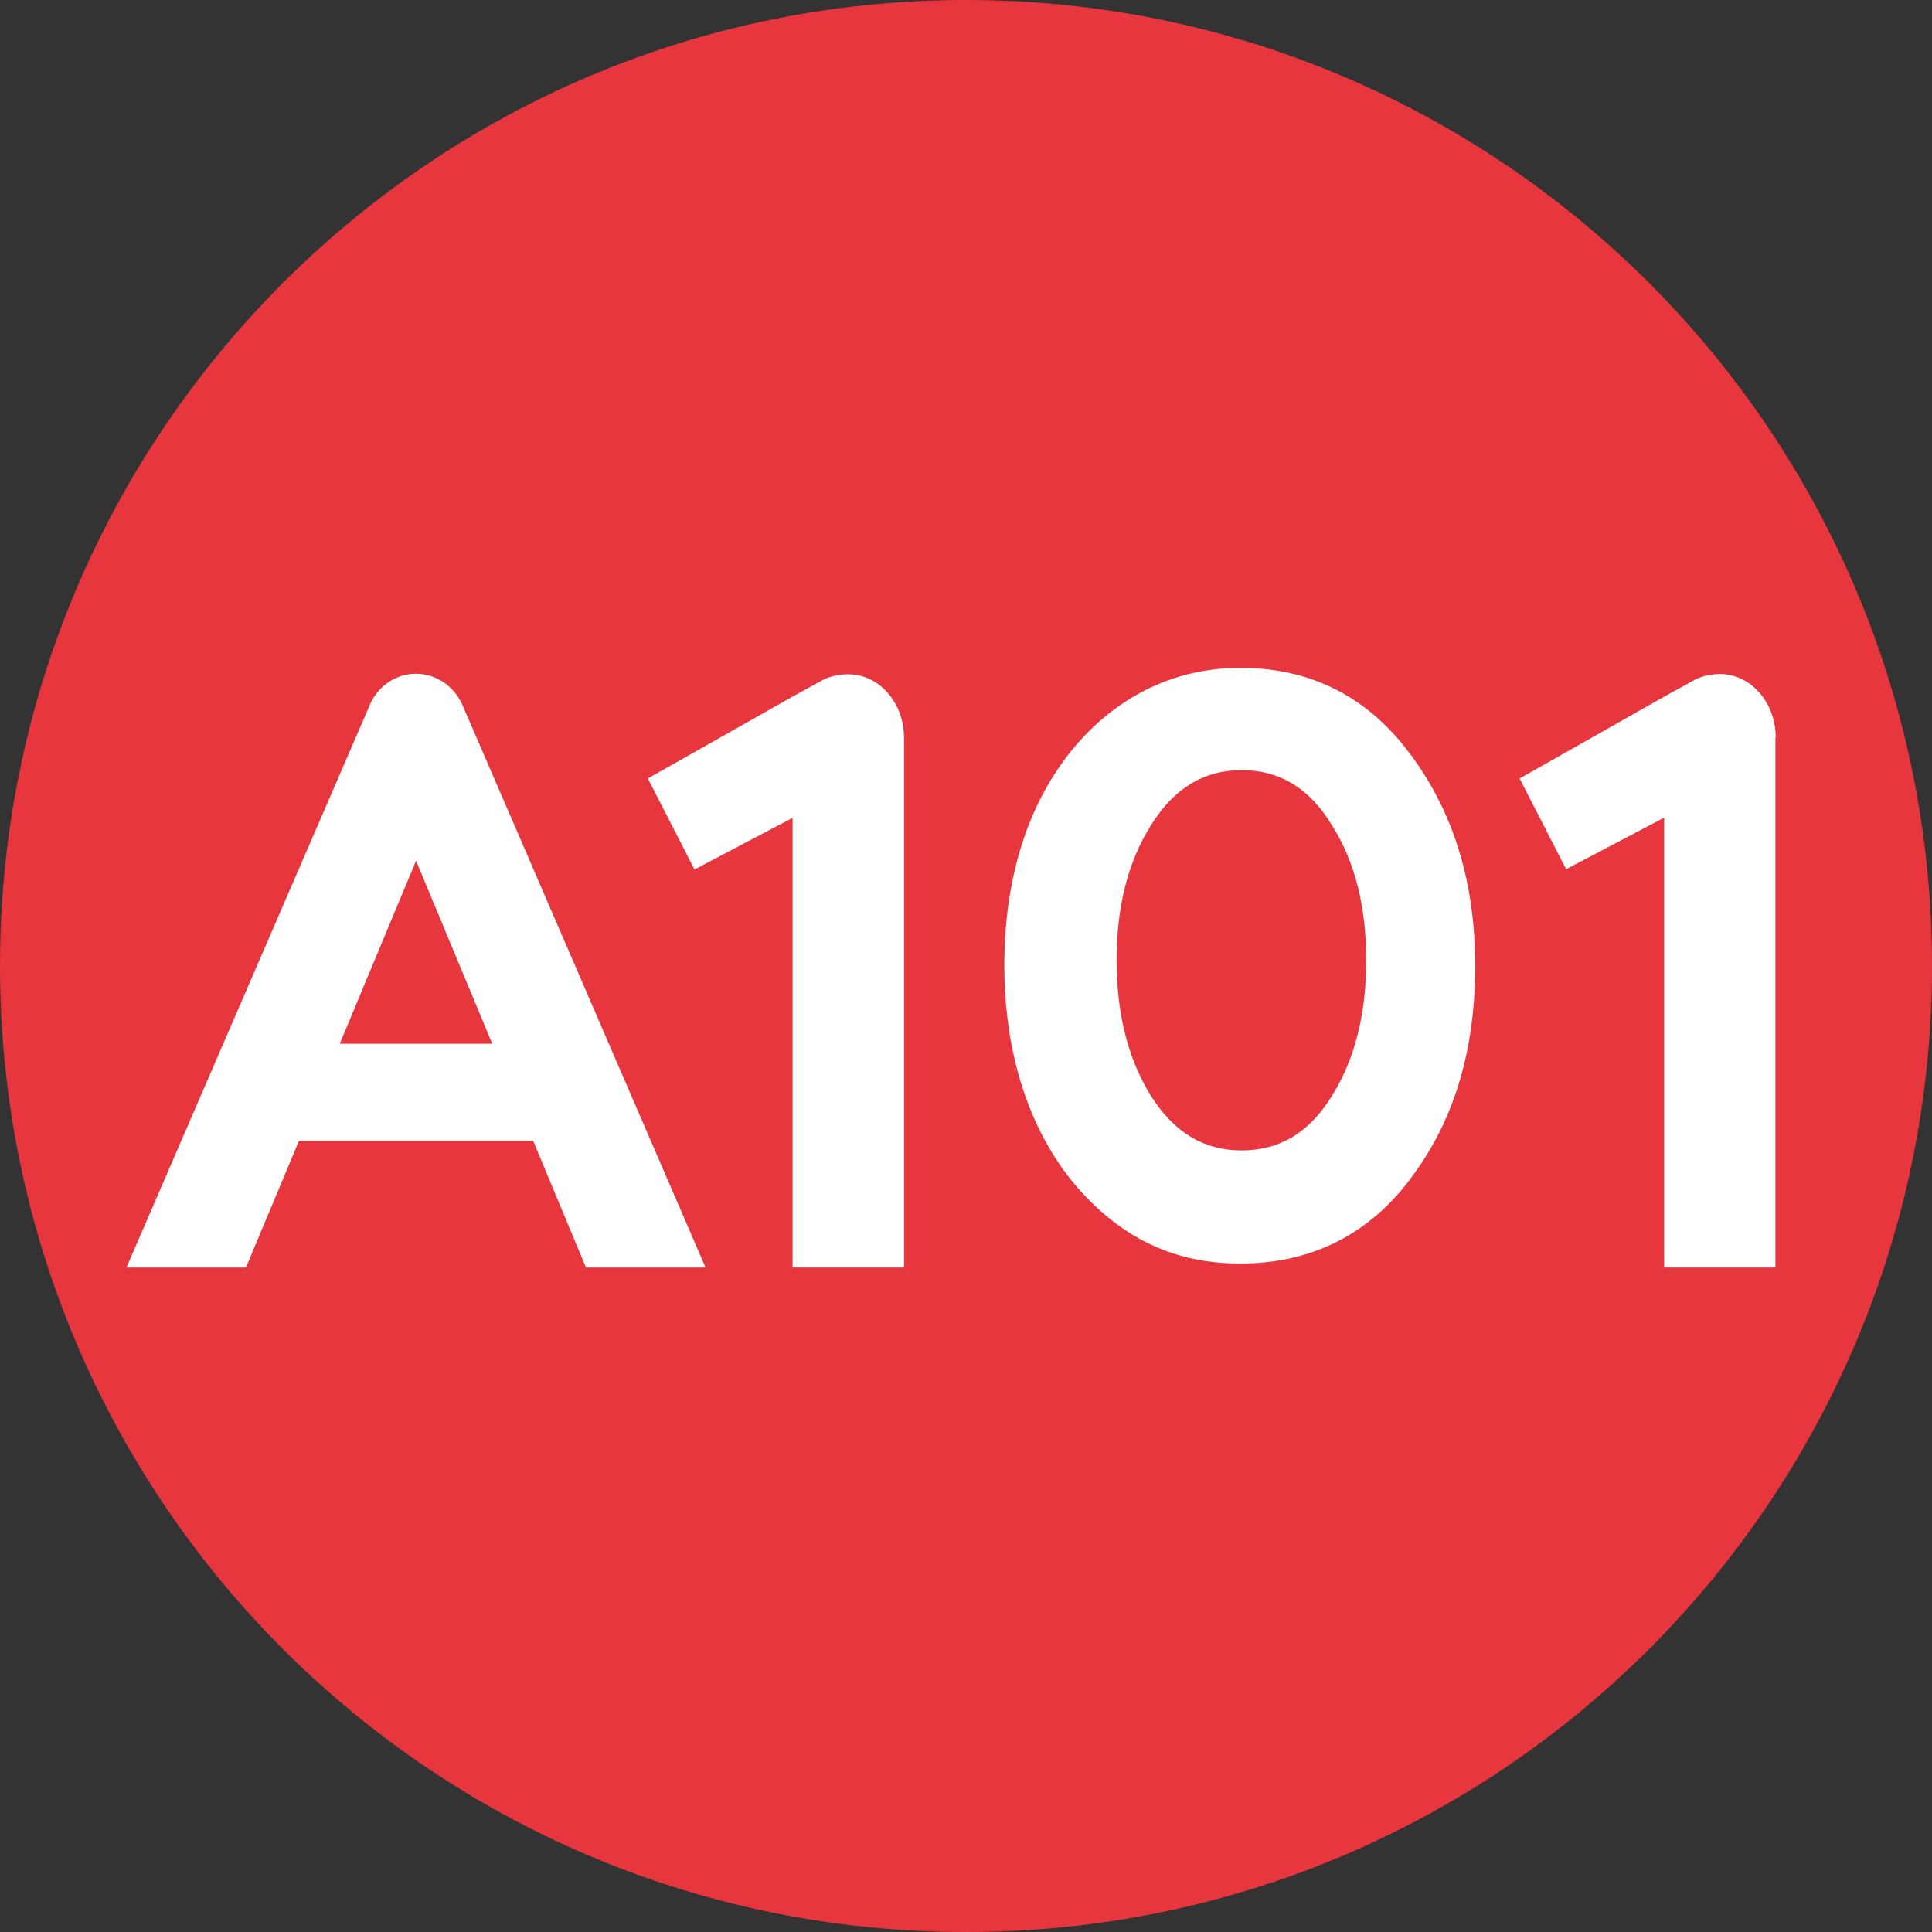
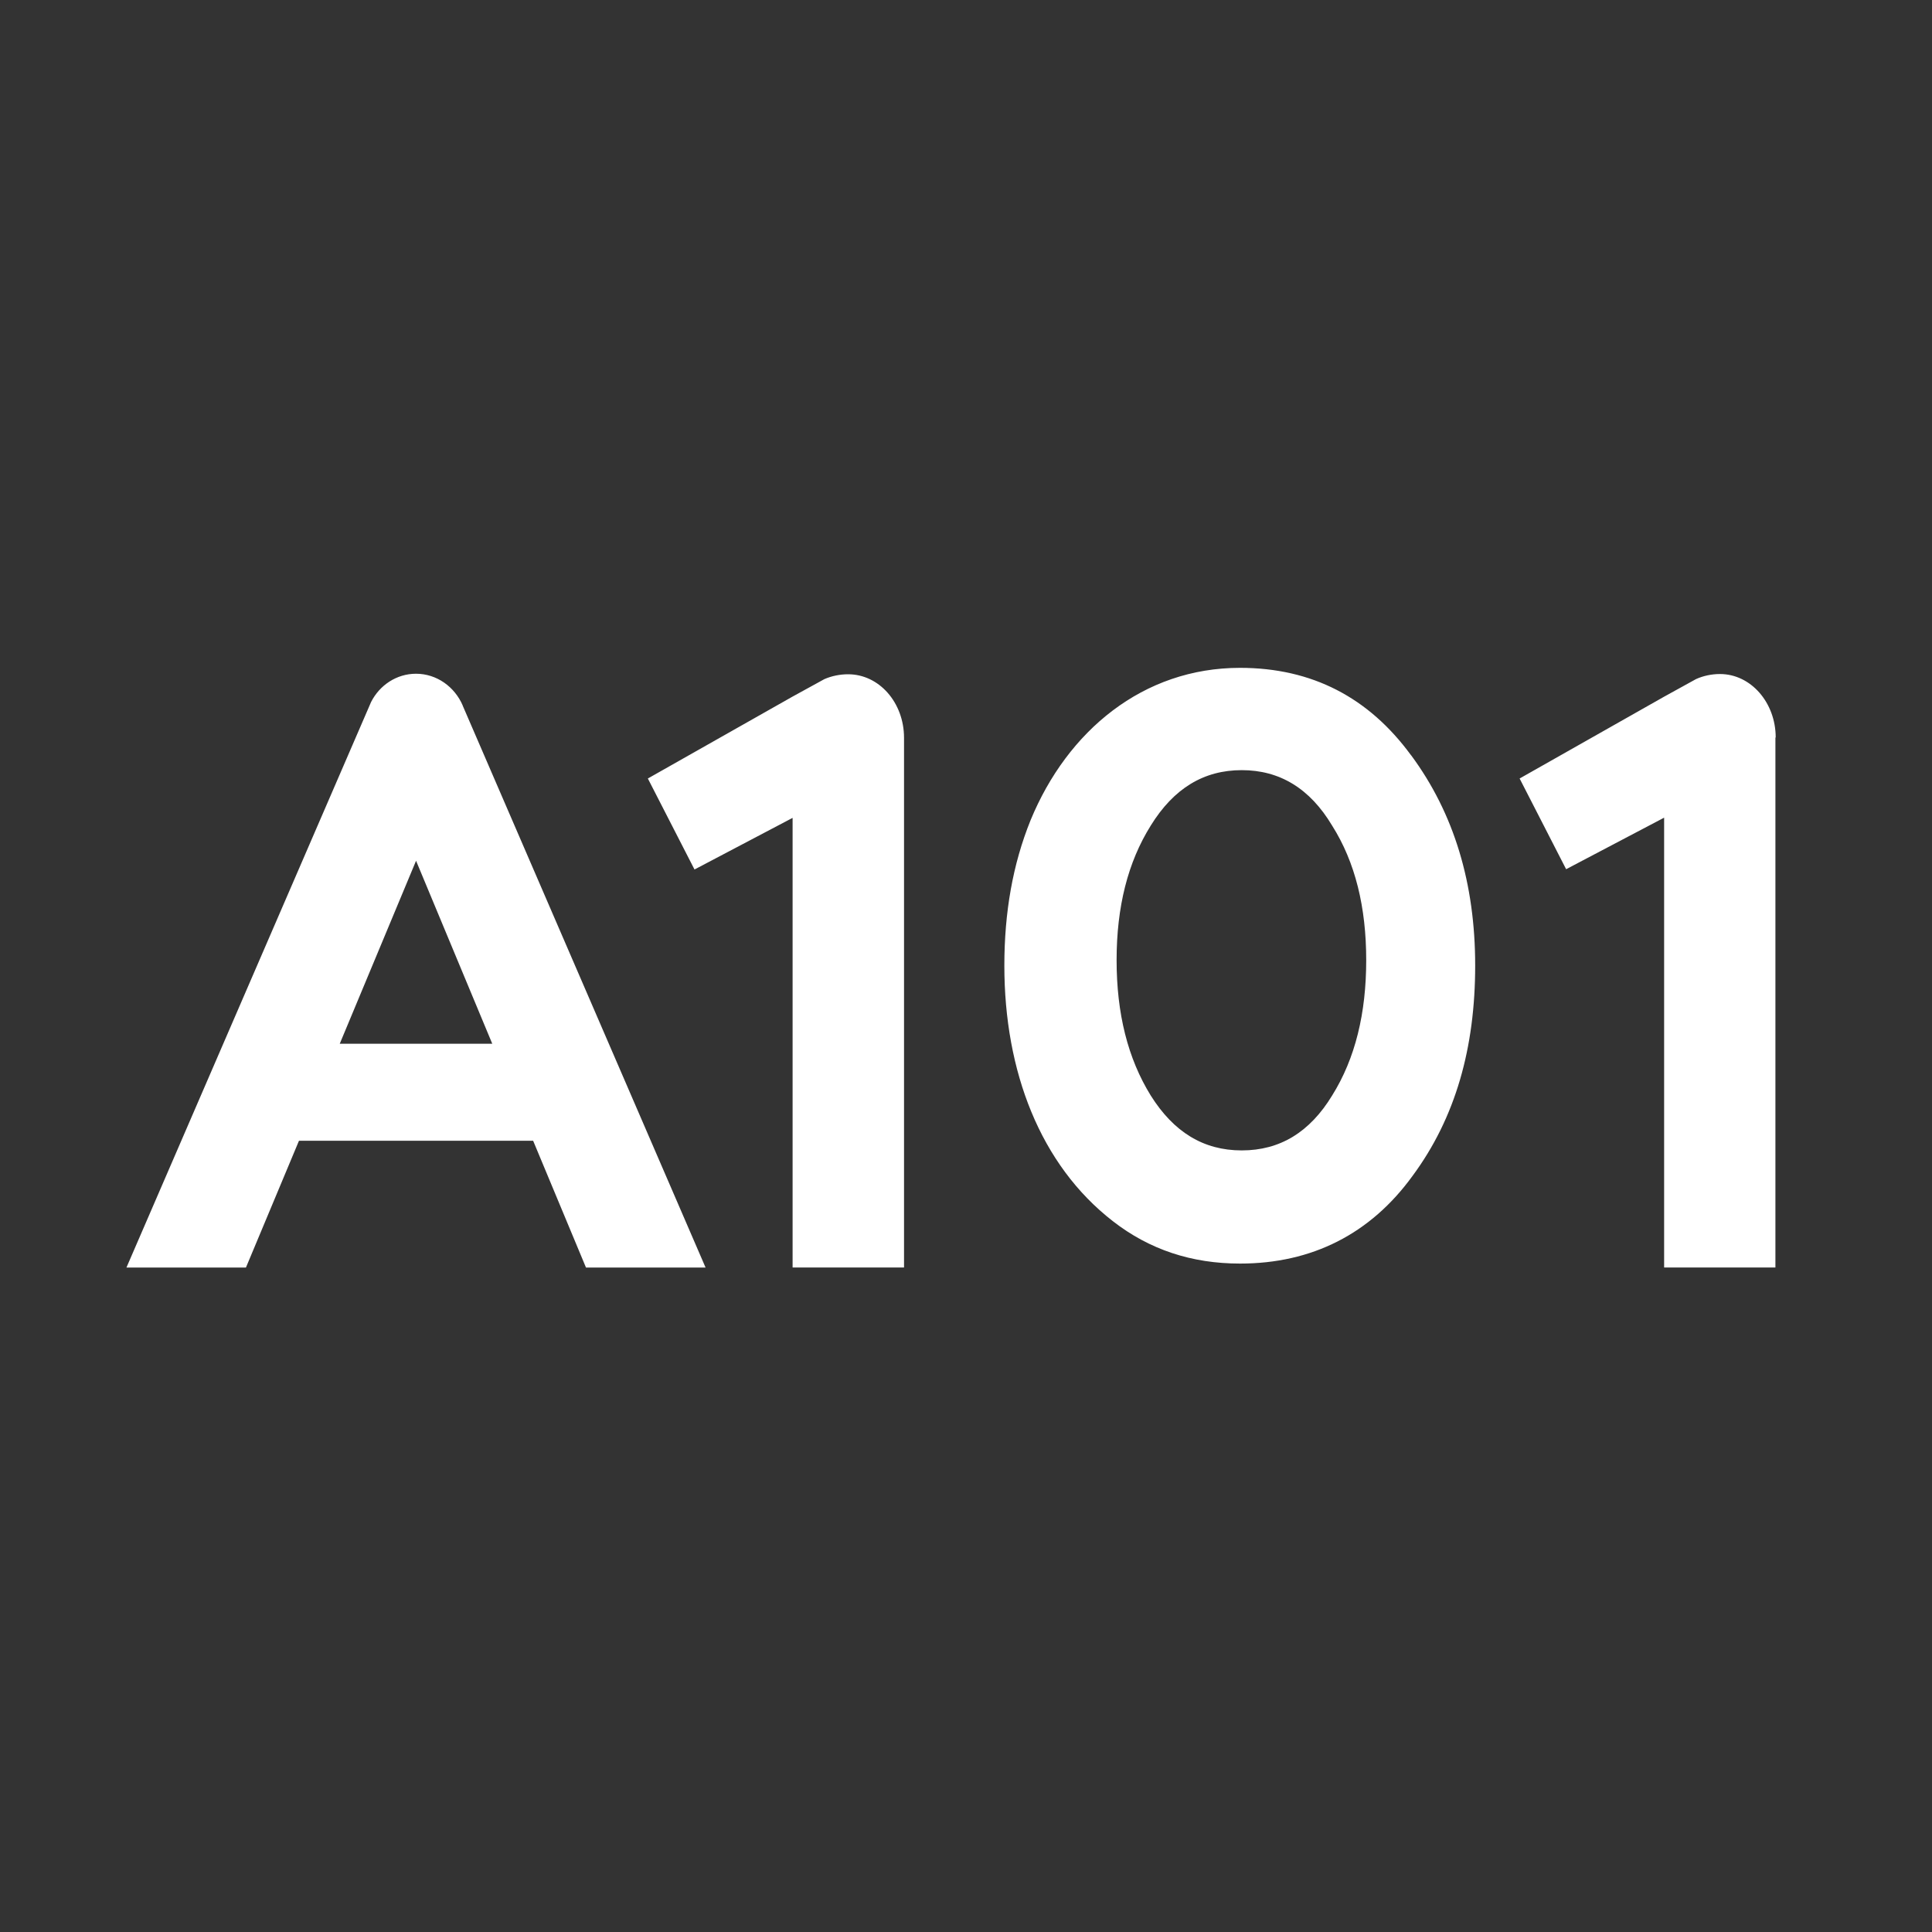
<svg xmlns="http://www.w3.org/2000/svg" width="40" height="40" viewBox="0 0 40 40" fill="none">
  <rect x="0" y="0" width="40" height="40" fill="#333333" stroke="none" />
  <g clip-path="url(#clip0_4367_6215)">
-     <path d="M20 0C8.954 0 0 8.954 0 20C0 31.046 8.954 40 20 40C31.046 40 40 31.046 40 20C40 8.954 31.046 0 20 0Z" fill="#E7363D" />
    <path d="M18.717 26.242H16.41V16.933L14.379 18.002L13.413 16.118L16.406 14.424L17.069 14.06C17.219 13.995 17.389 13.96 17.559 13.96C18.202 13.96 18.717 14.547 18.717 15.276V26.242V26.242ZM36.758 15.27V26.242H34.454V16.929L32.425 17.996L31.462 16.118L34.454 14.424L35.114 14.06C35.261 13.993 35.435 13.955 35.61 13.955C36.25 13.955 36.764 14.547 36.764 15.269C36.764 15.302 36.759 15.238 36.759 15.269L36.758 15.27ZM29.215 15.638C28.339 14.44 27.162 13.827 25.673 13.827C23.665 13.827 22.1 15.131 21.338 16.979C20.967 17.895 20.794 18.892 20.794 19.992C20.794 22.181 21.536 24.115 23.039 25.282C23.798 25.873 24.673 26.161 25.674 26.161C27.163 26.161 28.375 25.546 29.245 24.346C30.137 23.14 30.542 21.69 30.542 19.991C30.542 18.293 30.106 16.841 29.216 15.637L29.215 15.638ZM27.58 22.682C27.119 23.439 26.502 23.818 25.709 23.818C24.916 23.818 24.301 23.439 23.825 22.682C23.35 21.914 23.118 20.984 23.118 19.879C23.118 18.774 23.351 17.85 23.825 17.093C24.301 16.322 24.923 15.945 25.709 15.945C26.494 15.945 27.119 16.322 27.58 17.093C28.059 17.85 28.286 18.782 28.286 19.879C28.286 20.977 28.06 21.914 27.58 22.682ZM9.579 14.604C9.412 14.218 9.041 13.949 8.613 13.949C8.211 13.949 7.859 14.186 7.683 14.534L2.618 26.243H5.092L6.19 23.618H11.038L12.132 26.243H14.608L9.578 14.605L9.579 14.604ZM7.034 21.61L8.614 17.821L10.192 21.61H7.034Z" fill="white" />
  </g>
  <defs>
    <clipPath id="clip0_4367_6215">
      <rect width="40" height="40" fill="white" />
    </clipPath>
  </defs>
</svg>